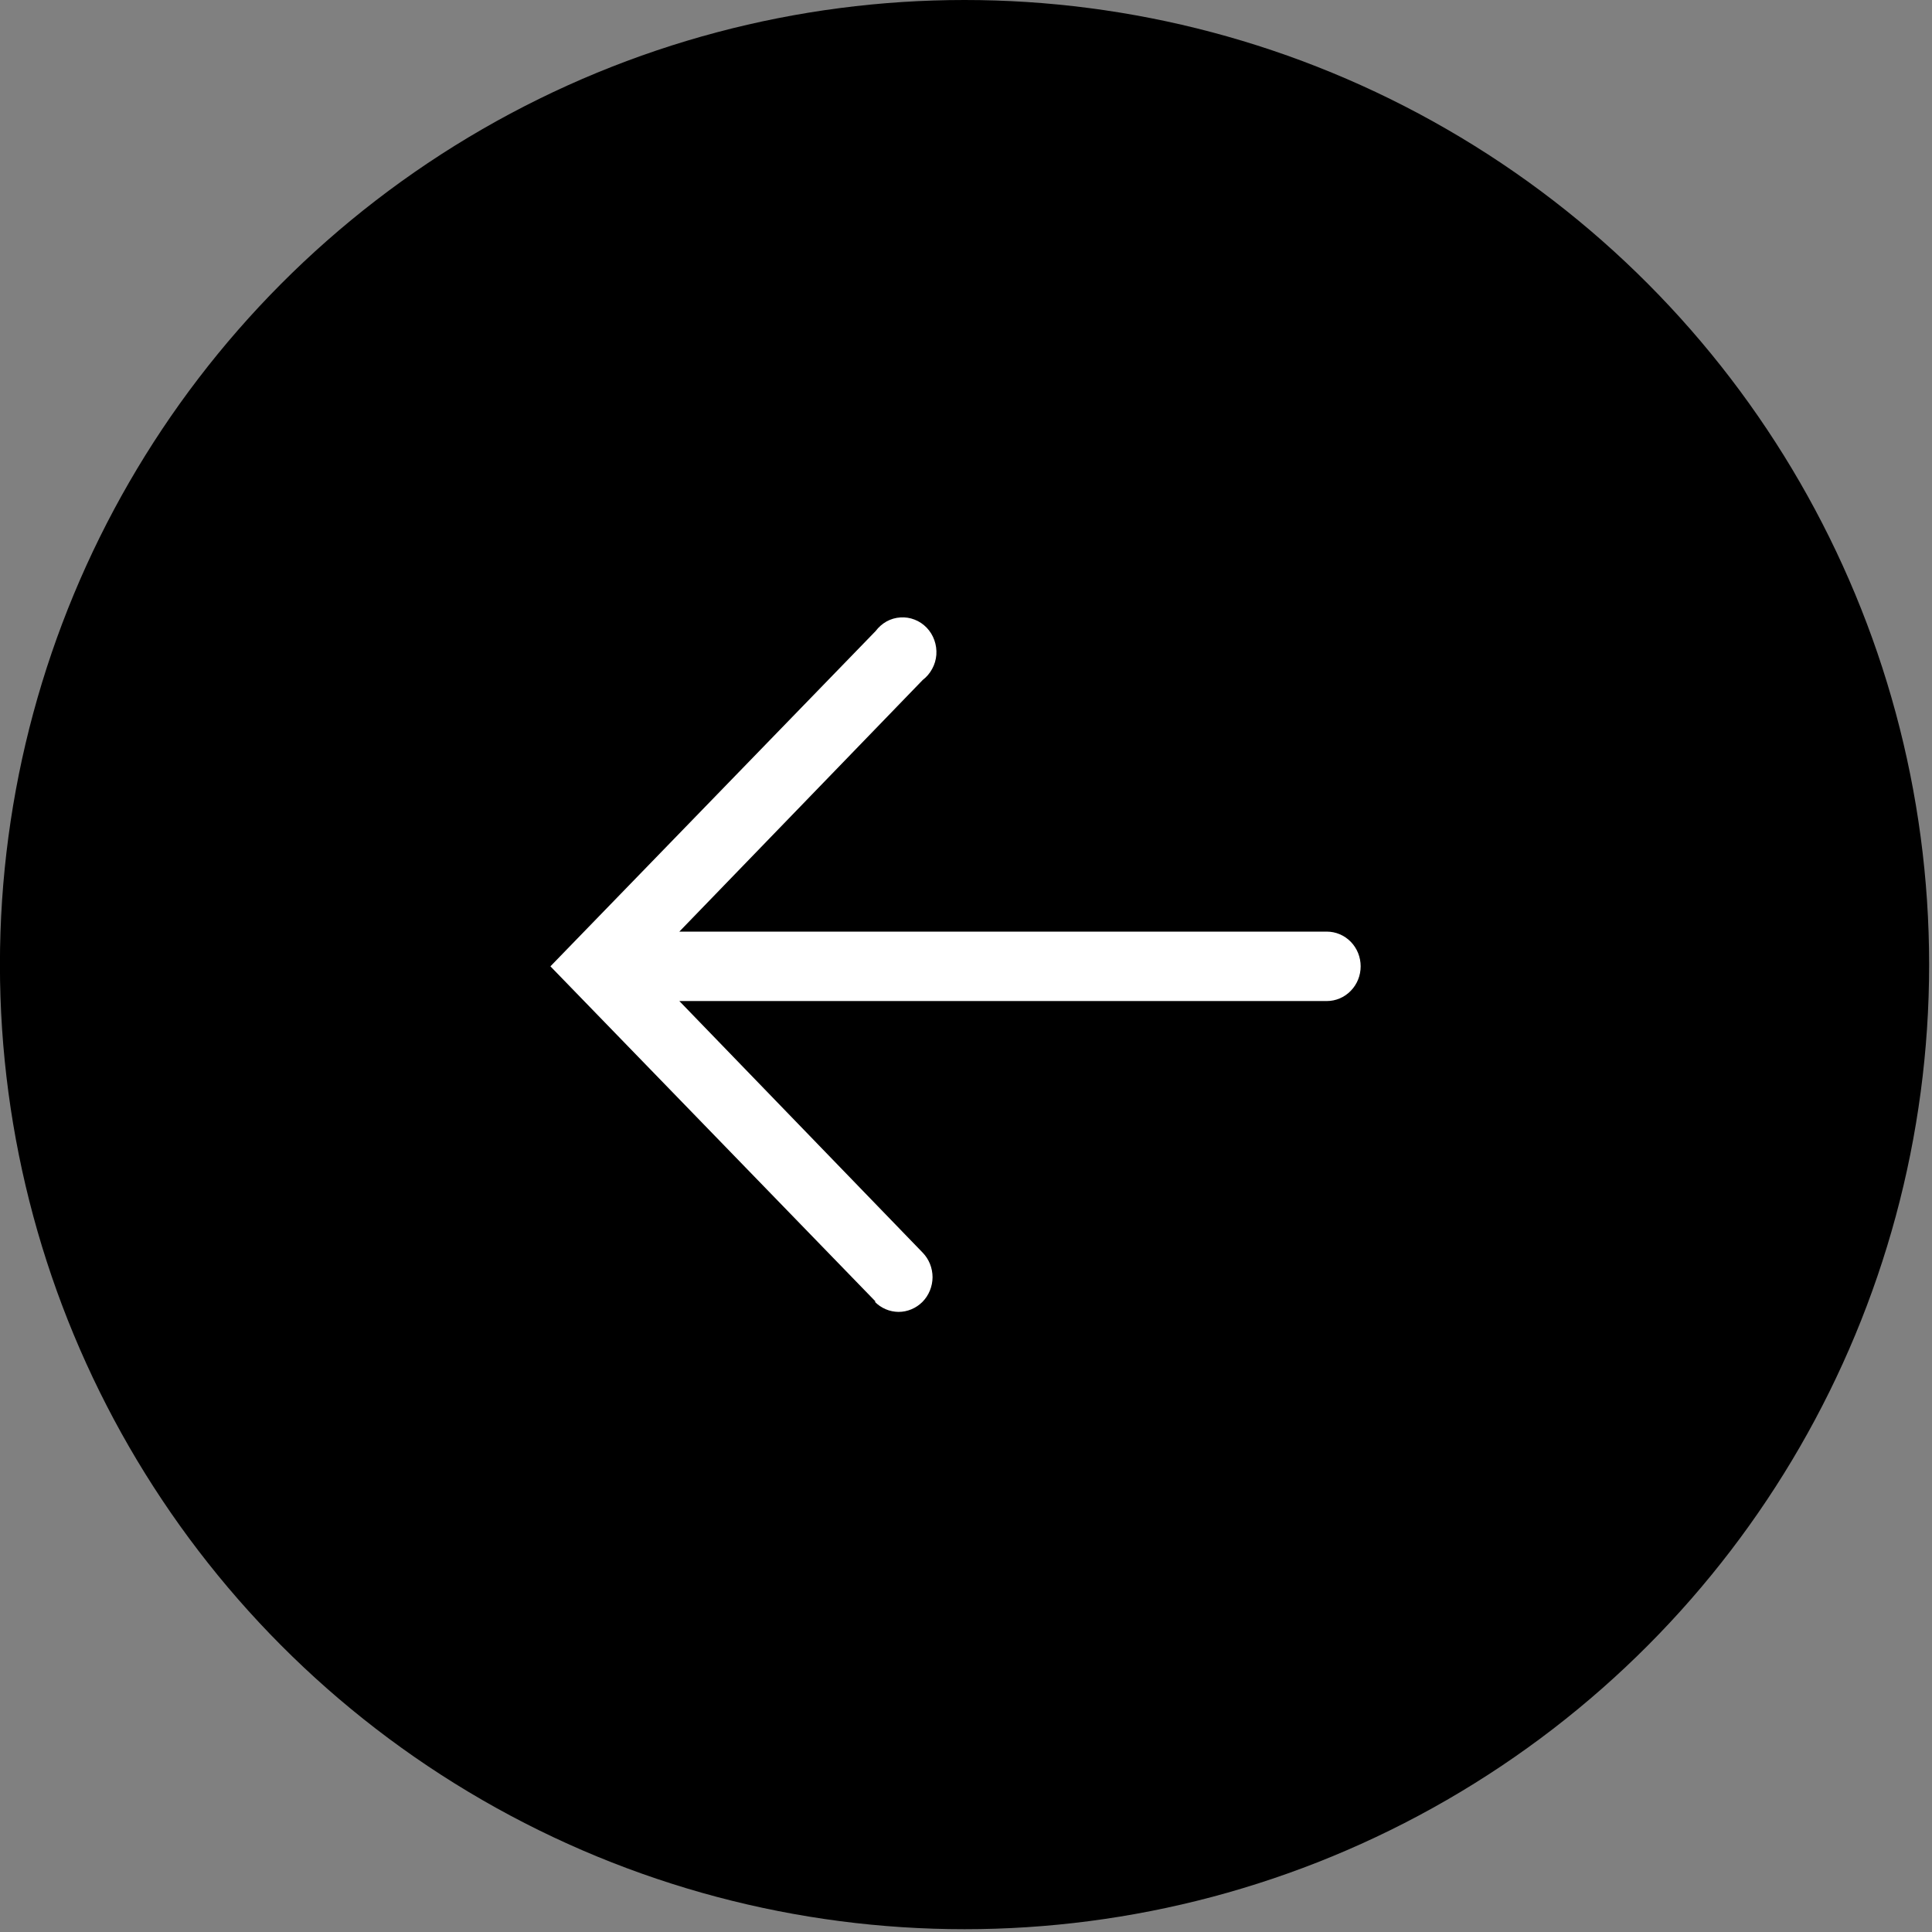
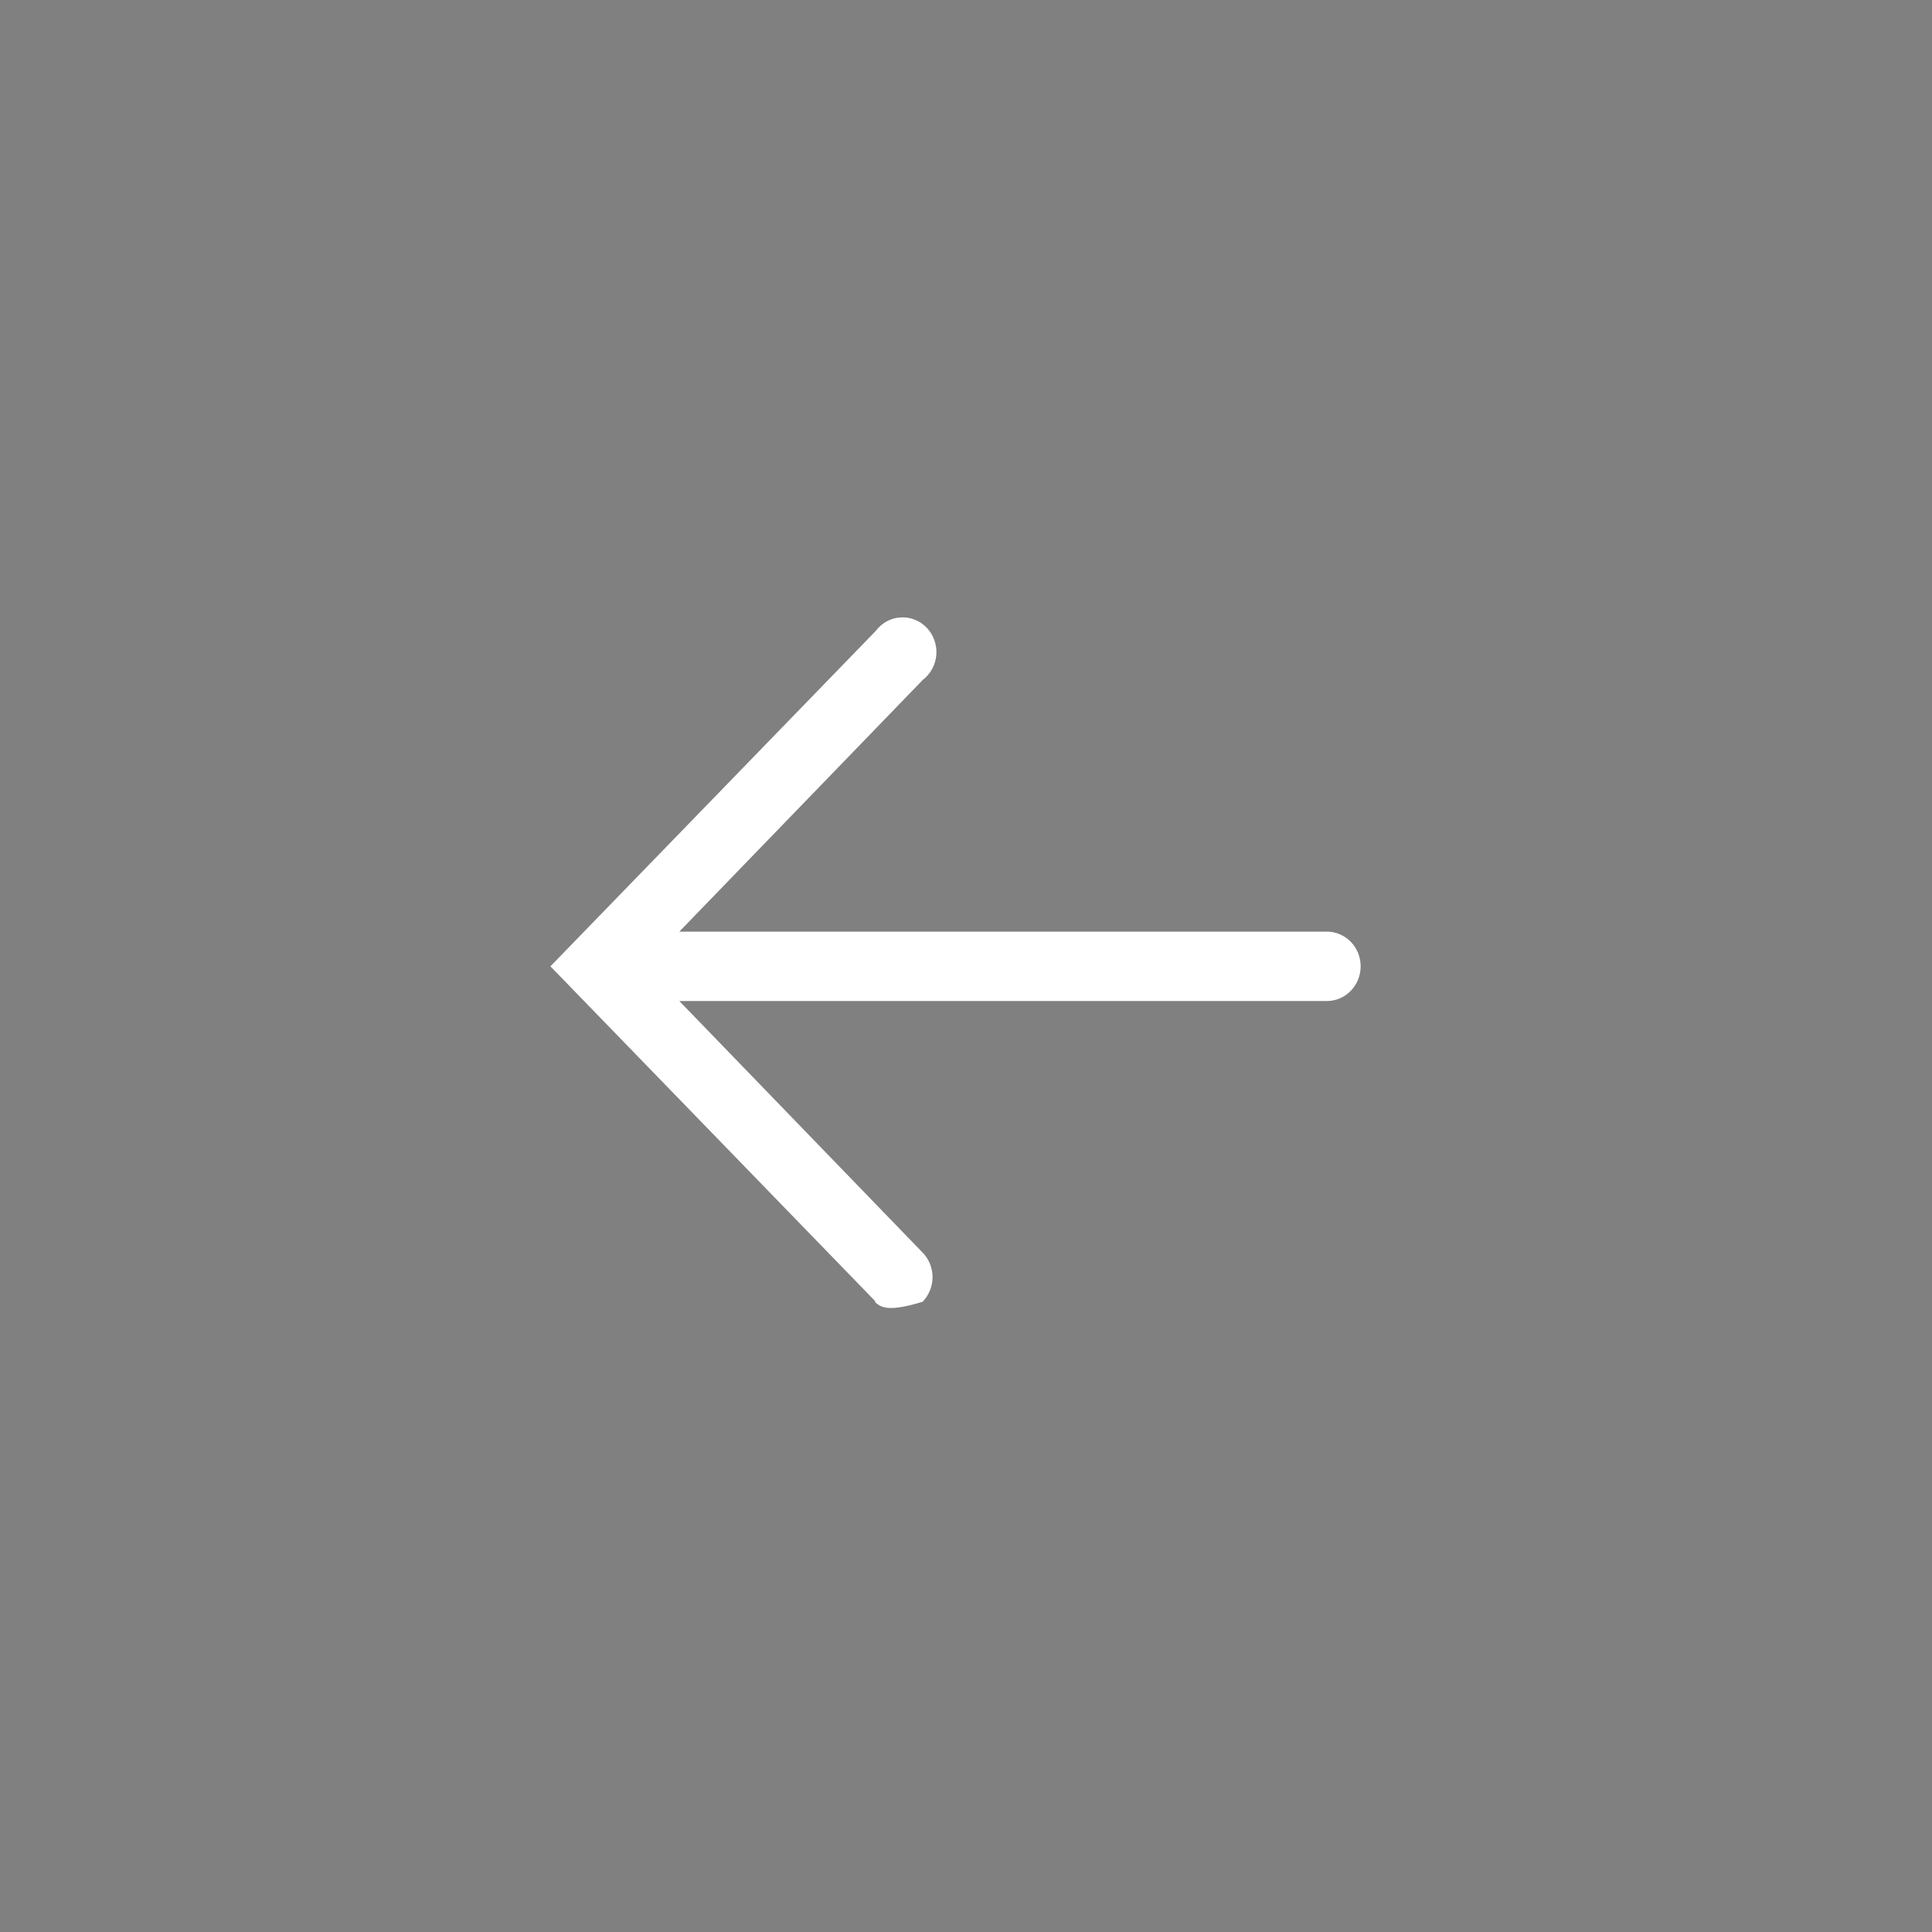
<svg xmlns="http://www.w3.org/2000/svg" width="29" height="29" viewBox="0 0 29 29" fill="none">
  <rect x="0" y="0" width="29" height="29" fill="#808080" stroke="none" />
-   <circle cx="14.478" cy="14.479" r="14.479" transform="rotate(-180 14.478 14.479)" fill="black" />
-   <path d="M13.144 19.538L8.262 14.505L13.144 9.472C13.188 9.413 13.244 9.364 13.308 9.328C13.372 9.293 13.443 9.272 13.516 9.268C13.588 9.263 13.661 9.274 13.729 9.301C13.797 9.327 13.859 9.369 13.91 9.422C13.961 9.475 14 9.539 14.025 9.609C14.05 9.679 14.06 9.754 14.055 9.828C14.049 9.903 14.028 9.975 13.992 10.04C13.957 10.105 13.909 10.162 13.85 10.207L10.197 13.984L19.916 13.984C20.051 13.984 20.18 14.039 20.275 14.136C20.371 14.234 20.424 14.367 20.424 14.505C20.424 14.643 20.371 14.775 20.275 14.873C20.18 14.971 20.051 15.026 19.916 15.026L10.197 15.026L13.85 18.803C13.945 18.901 13.998 19.034 13.998 19.172C13.997 19.31 13.943 19.443 13.848 19.54C13.752 19.637 13.622 19.692 13.488 19.692C13.353 19.691 13.224 19.636 13.129 19.538L13.144 19.538Z" fill="white" />
+   <path d="M13.144 19.538L8.262 14.505L13.144 9.472C13.188 9.413 13.244 9.364 13.308 9.328C13.372 9.293 13.443 9.272 13.516 9.268C13.588 9.263 13.661 9.274 13.729 9.301C13.797 9.327 13.859 9.369 13.91 9.422C13.961 9.475 14 9.539 14.025 9.609C14.05 9.679 14.06 9.754 14.055 9.828C14.049 9.903 14.028 9.975 13.992 10.04C13.957 10.105 13.909 10.162 13.85 10.207L10.197 13.984L19.916 13.984C20.051 13.984 20.18 14.039 20.275 14.136C20.371 14.234 20.424 14.367 20.424 14.505C20.424 14.643 20.371 14.775 20.275 14.873C20.18 14.971 20.051 15.026 19.916 15.026L10.197 15.026L13.85 18.803C13.945 18.901 13.998 19.034 13.998 19.172C13.997 19.31 13.943 19.443 13.848 19.54C13.353 19.691 13.224 19.636 13.129 19.538L13.144 19.538Z" fill="white" />
</svg>